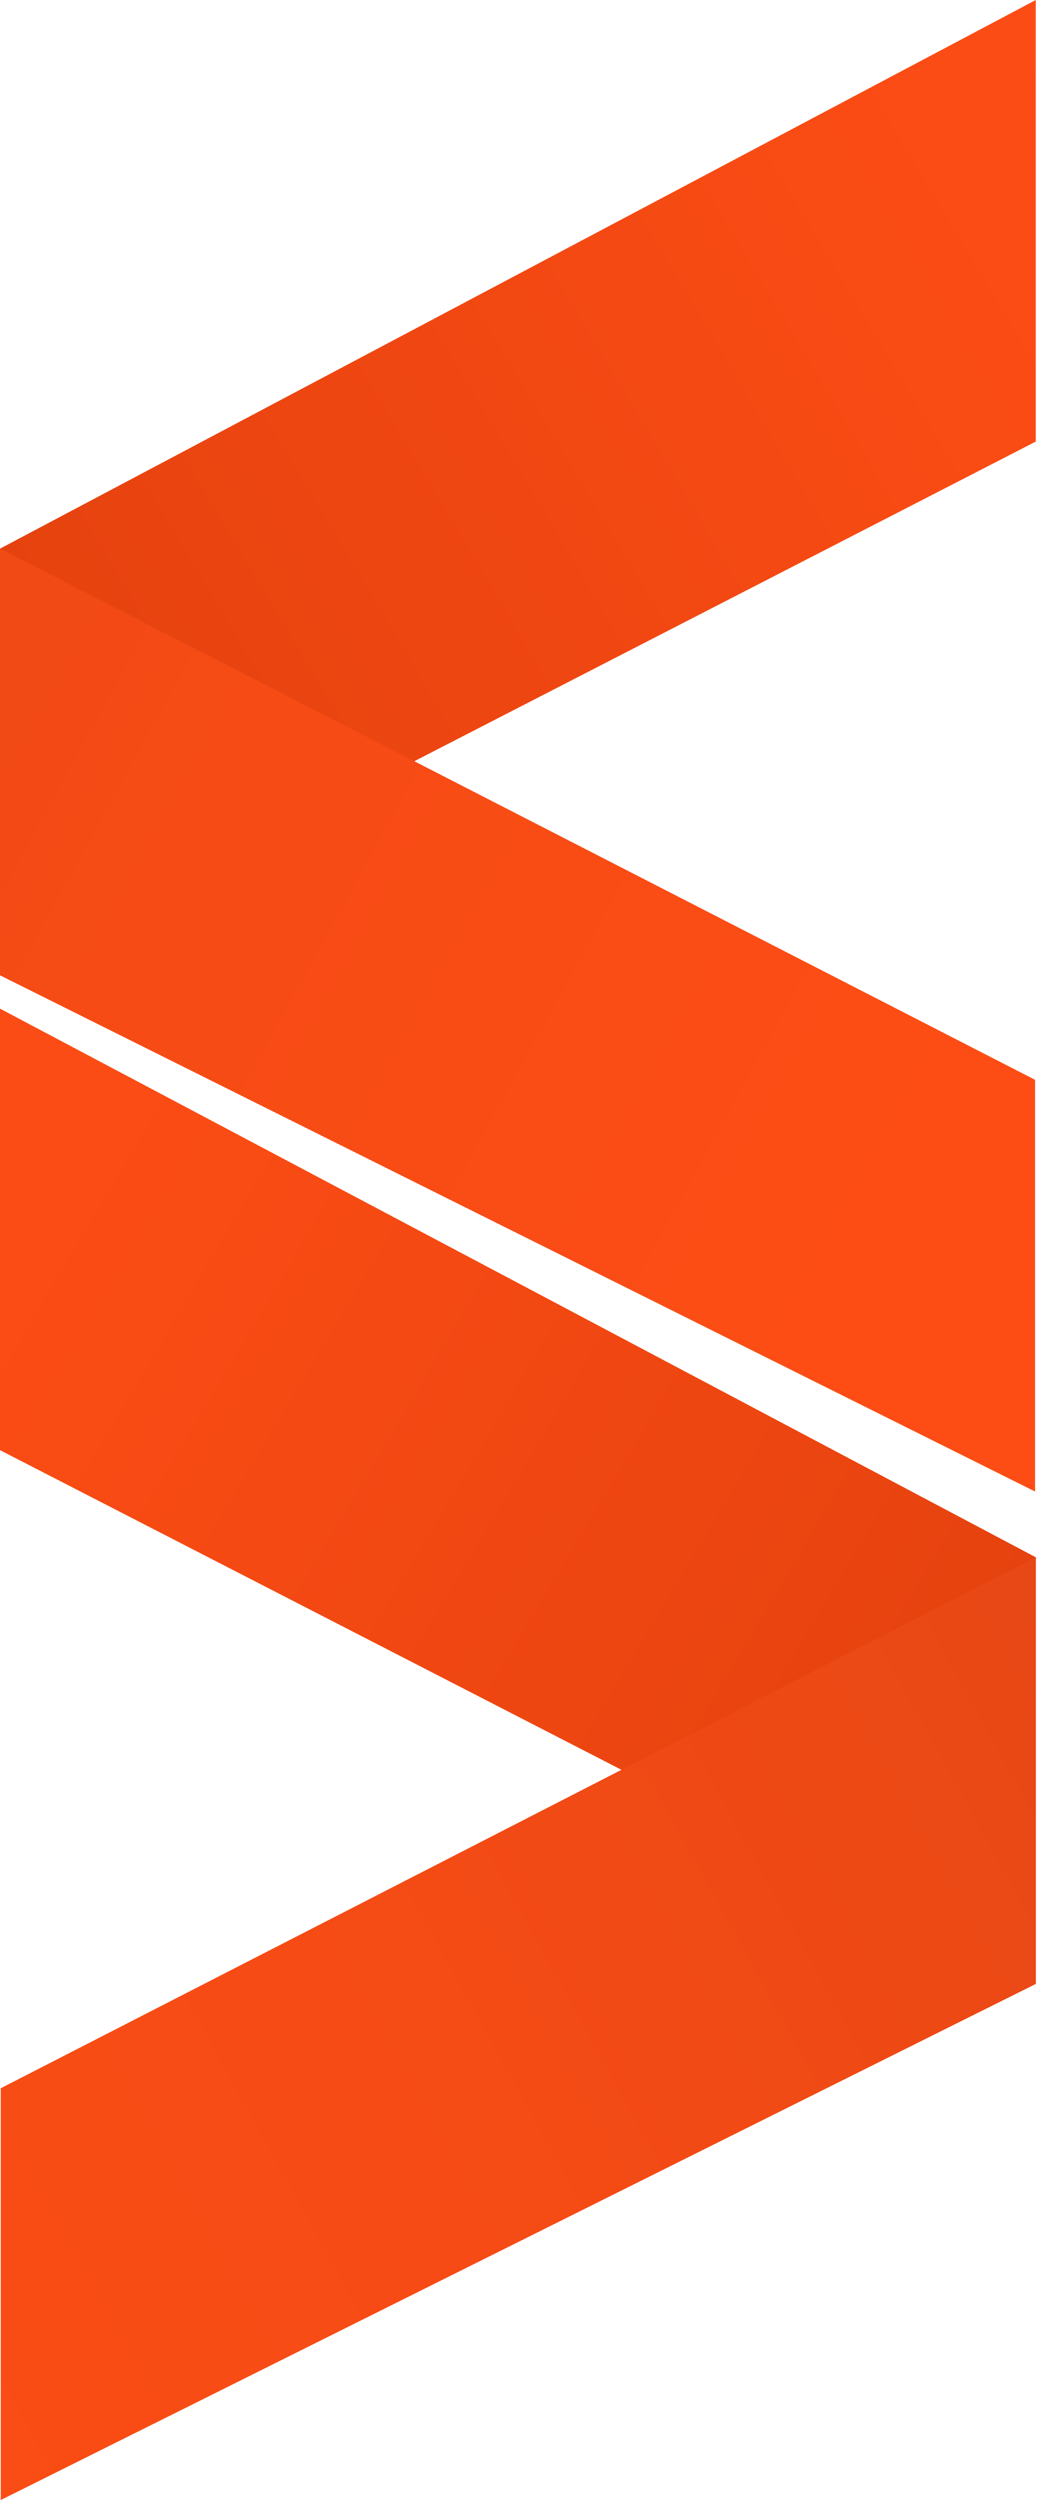
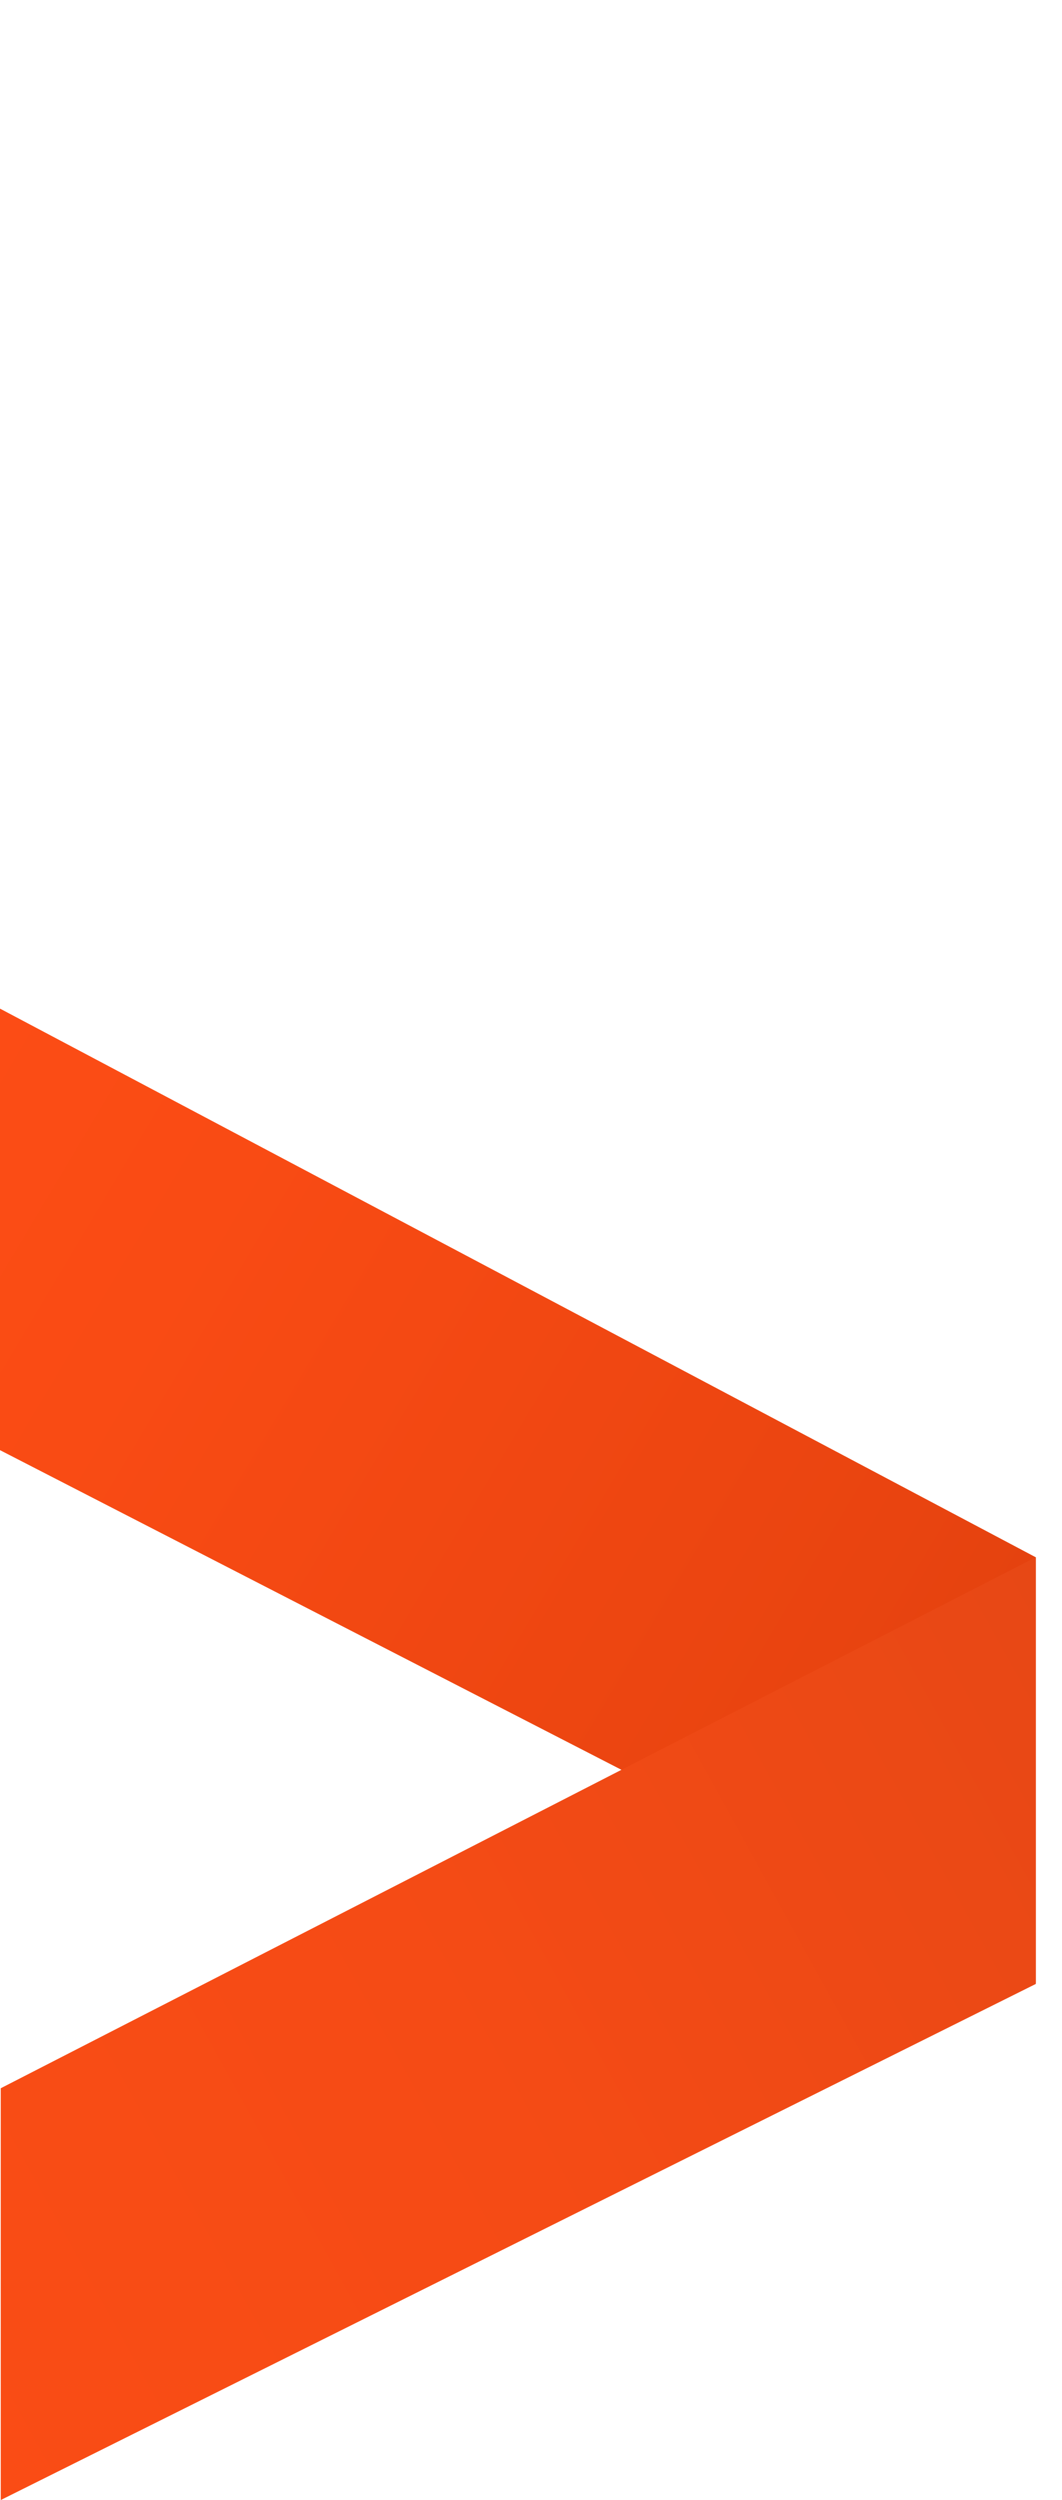
<svg xmlns="http://www.w3.org/2000/svg" width="17" height="40" viewBox="0 0 17 40" fill="none">
-   <path d="M16.58 0V7.065L0 15.588V8.778L16.58 0Z" fill="url(#paint0_linear_1802_54736)" />
-   <path d="M16.569 17.276V23.863L0 15.604V8.777L16.569 17.276Z" fill="url(#paint1_linear_1802_54736)" />
  <path d="M0 16.137V23.201L16.58 31.725V24.915L0 16.137Z" fill="url(#paint2_linear_1802_54736)" />
  <path d="M0.012 33.41V39.998L16.581 31.741V24.914L0.012 33.41Z" fill="url(#paint3_linear_1802_54736)" />
  <defs>
    <linearGradient id="paint0_linear_1802_54736" x1="22.429" y1="0.163" x2="-20.569" y2="25.796" gradientUnits="userSpaceOnUse">
      <stop stop-color="#FF4E16" />
      <stop offset="0.19" stop-color="#F94B14" />
      <stop offset="0.43" stop-color="#E94410" />
      <stop offset="0.7" stop-color="#CE3909" />
      <stop offset="0.98" stop-color="#AA2900" />
      <stop offset="1" stop-color="#A82900" />
    </linearGradient>
    <linearGradient id="paint1_linear_1802_54736" x1="48.551" y1="36.822" x2="-39.532" y2="-11.726" gradientUnits="userSpaceOnUse">
      <stop stop-color="#FF4E16" />
      <stop offset="0.38" stop-color="#FD4D15" />
      <stop offset="0.51" stop-color="#F64B15" />
      <stop offset="0.61" stop-color="#EA4815" />
      <stop offset="0.69" stop-color="#D94415" />
      <stop offset="0.76" stop-color="#C33E14" />
      <stop offset="0.82" stop-color="#A83814" />
      <stop offset="0.87" stop-color="#872F13" />
      <stop offset="0.92" stop-color="#622613" />
      <stop offset="0.96" stop-color="#391B12" />
      <stop offset="1" stop-color="#121212" />
    </linearGradient>
    <linearGradient id="paint2_linear_1802_54736" x1="-5.852" y1="16.3" x2="37.149" y2="41.932" gradientUnits="userSpaceOnUse">
      <stop stop-color="#FF4E16" />
      <stop offset="0.19" stop-color="#F94B14" />
      <stop offset="0.43" stop-color="#E94410" />
      <stop offset="0.7" stop-color="#CE3909" />
      <stop offset="0.98" stop-color="#AA2900" />
      <stop offset="1" stop-color="#A82900" />
    </linearGradient>
    <linearGradient id="paint3_linear_1802_54736" x1="-31.972" y1="52.959" x2="56.11" y2="4.411" gradientUnits="userSpaceOnUse">
      <stop stop-color="#FF4E16" />
      <stop offset="0.3" stop-color="#FC4D15" />
      <stop offset="0.44" stop-color="#F54B15" />
      <stop offset="0.55" stop-color="#E84815" />
      <stop offset="0.64" stop-color="#D64315" />
      <stop offset="0.72" stop-color="#BE3D14" />
      <stop offset="0.79" stop-color="#A03614" />
      <stop offset="0.86" stop-color="#7E2D13" />
      <stop offset="0.92" stop-color="#552313" />
      <stop offset="0.97" stop-color="#281712" />
      <stop offset="1" stop-color="#121212" />
    </linearGradient>
  </defs>
</svg>